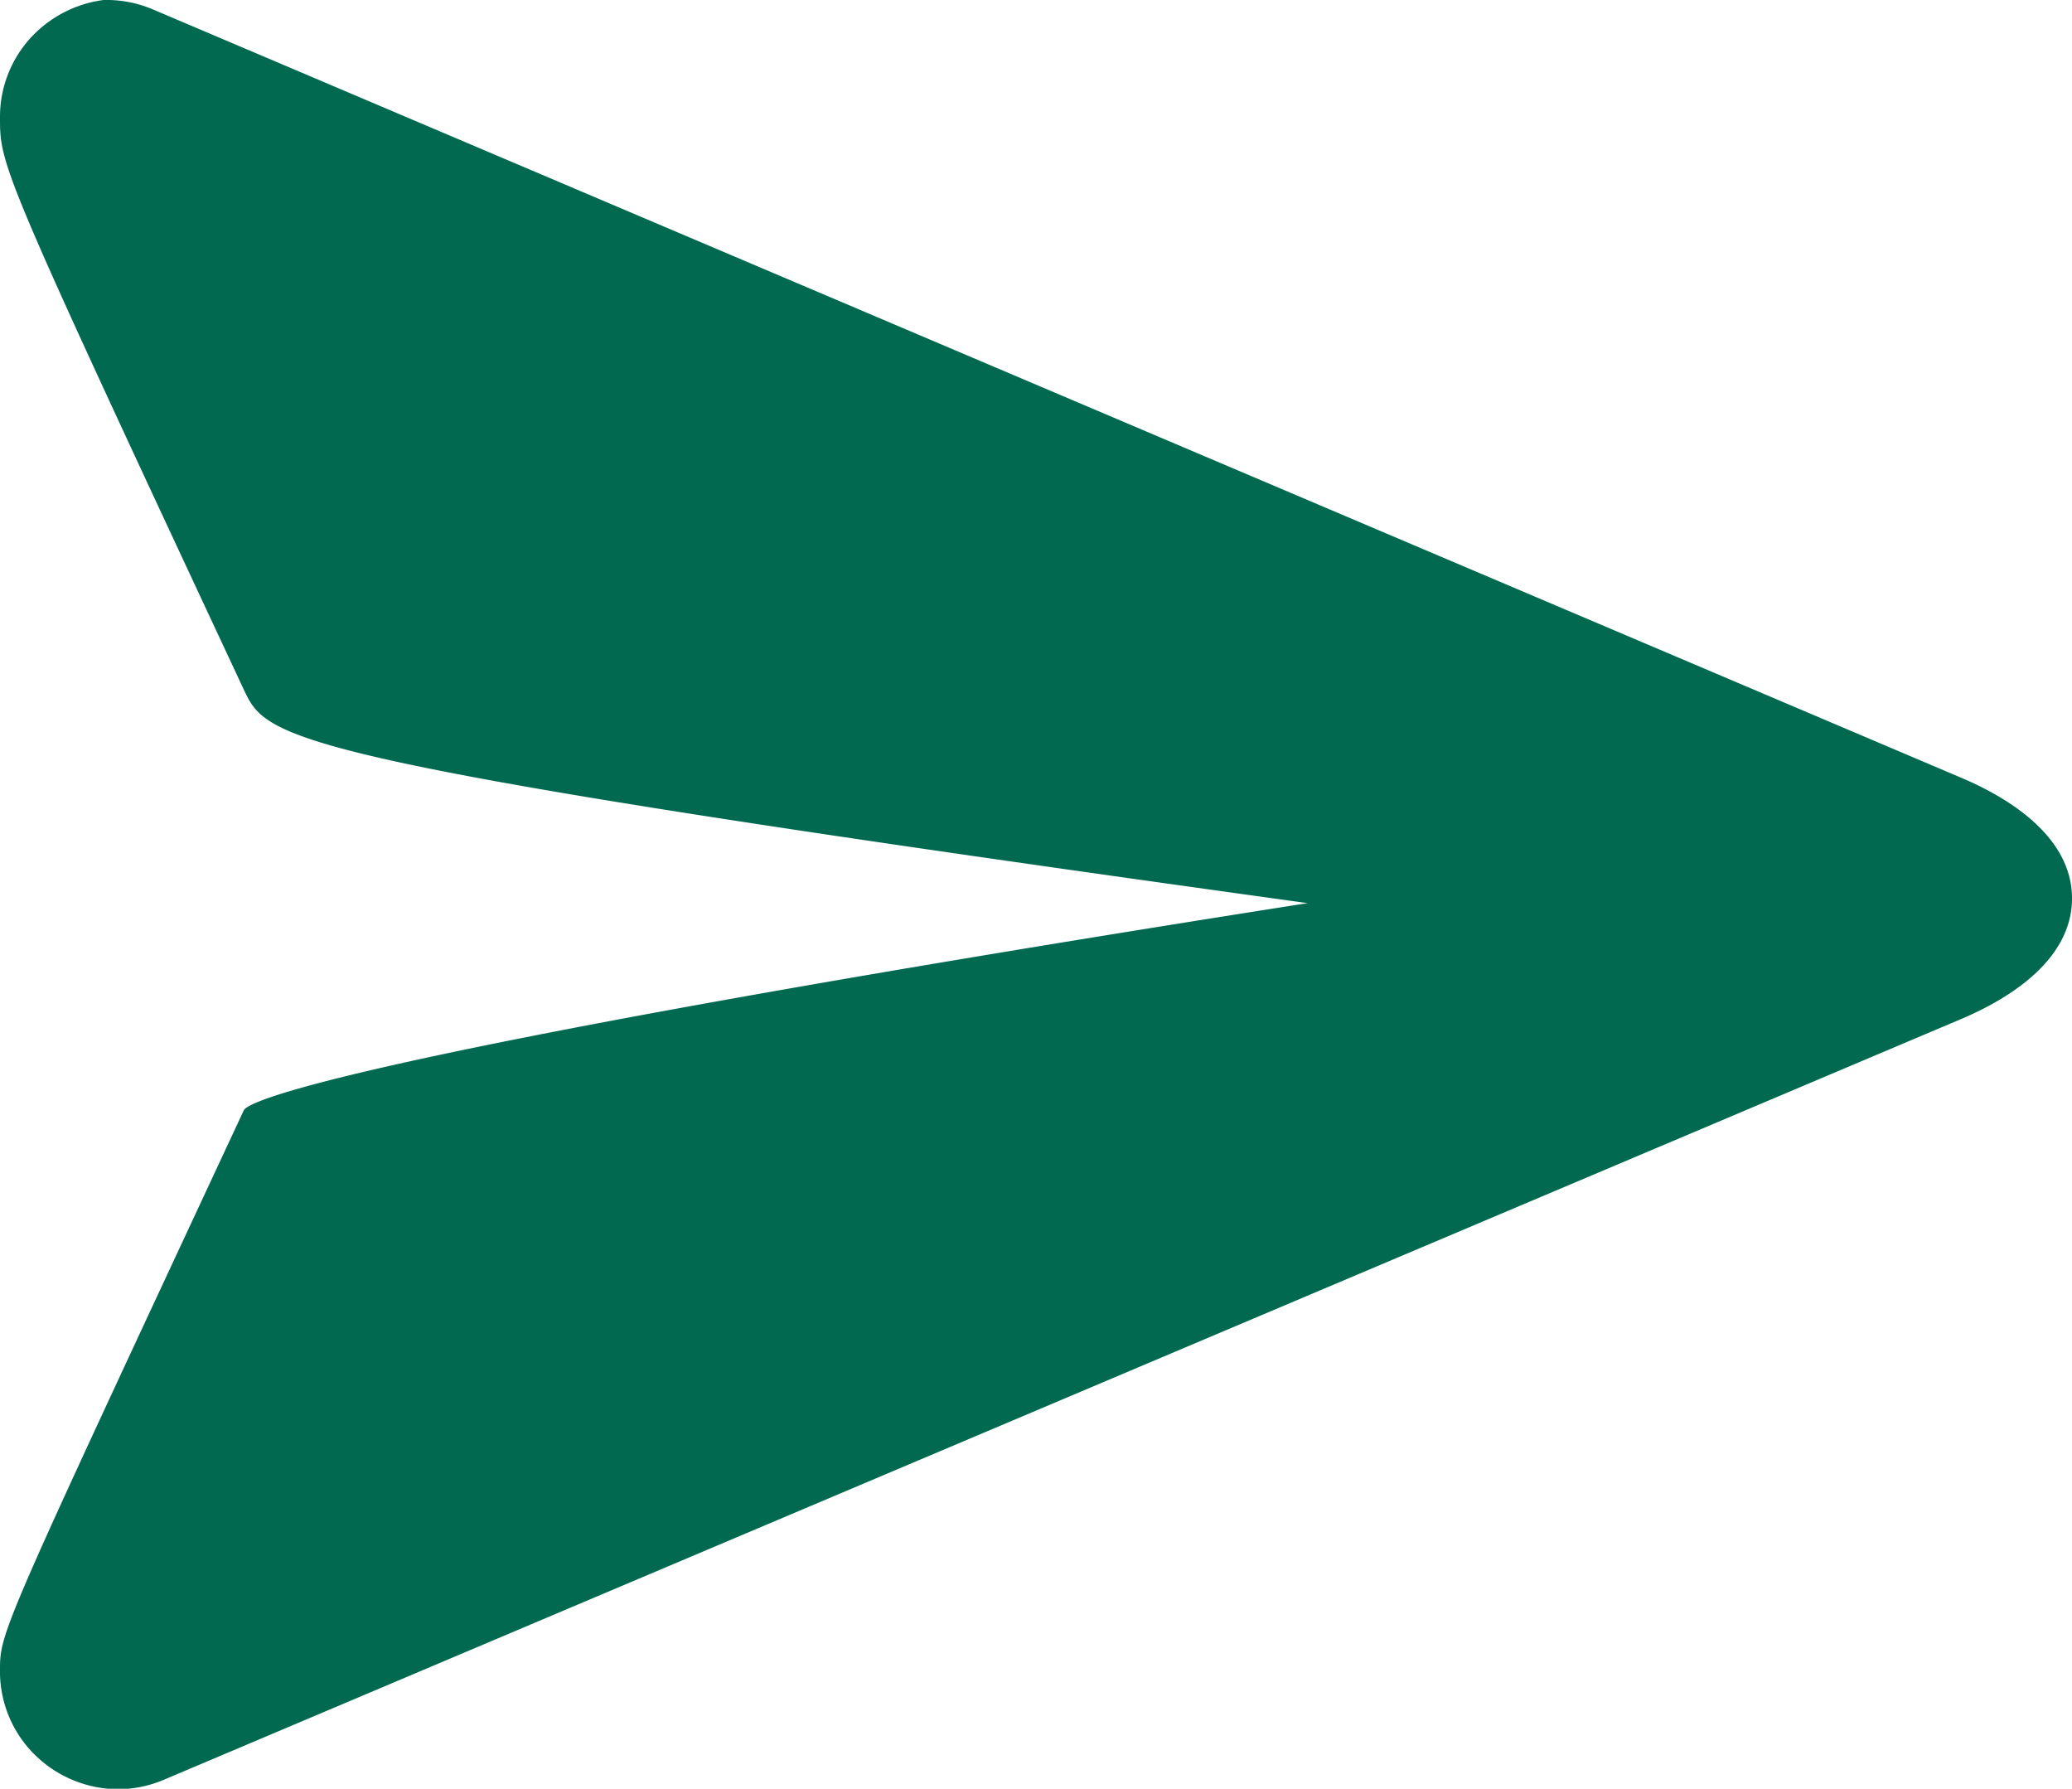
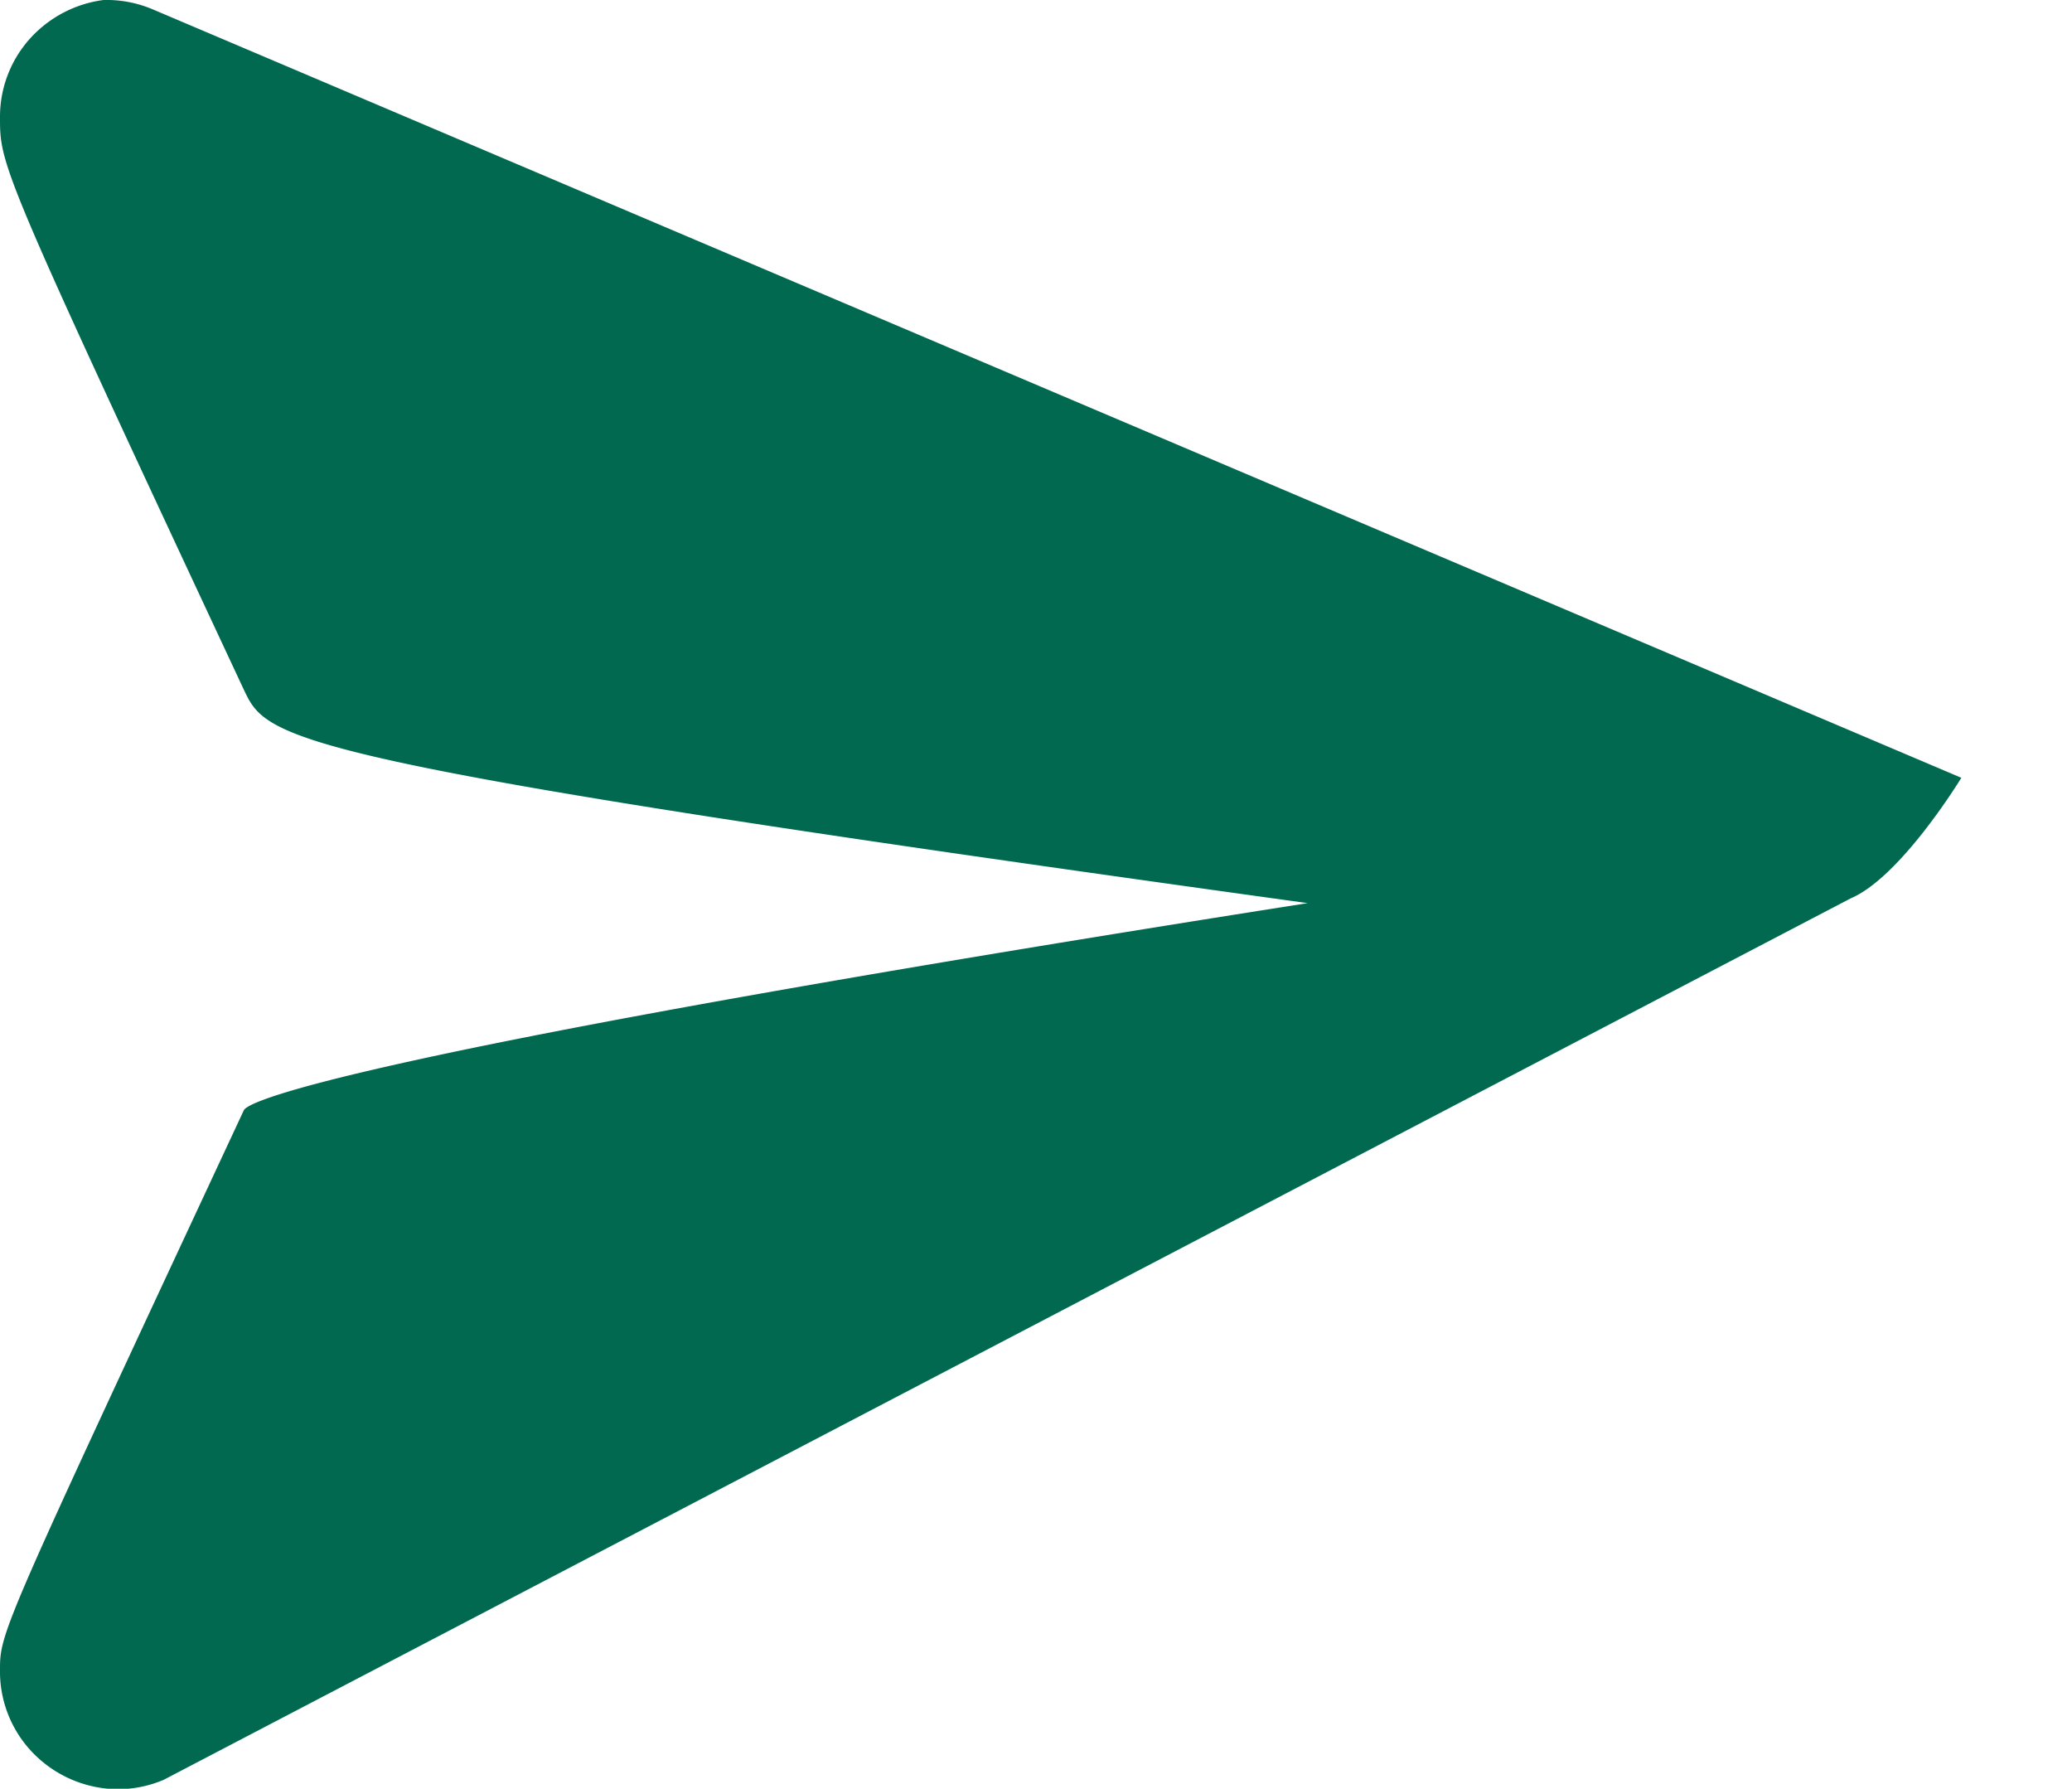
<svg xmlns="http://www.w3.org/2000/svg" width="17" height="14.672" viewBox="0 0 17 14.672">
  <defs>
    <linearGradient id="a" x2="1" y2="1" gradientUnits="objectBoundingBox">
      <stop offset="0" stop-color="#006950" />
      <stop offset="1" stop-color="#006950" />
    </linearGradient>
  </defs>
-   <path d="M.292,14.4A.958.958,0,0,1,0,13.7c0-.316.01-.324,2-4.592.013-.027.15-.353,8.728-1.7C2.272,6.238,2.2,6.077,2,5.656,0,1.376,0,1.359,0,.962A.958.958,0,0,1,.292.269.983.983,0,0,1,.85,0a.972.972,0,0,1,.411.08l14.831,6.3c.413.175.908.495.908.989s-.495.814-.908.989L1.341,14.6a.968.968,0,0,1-.374.076A.979.979,0,0,1,.292,14.4Z" transform="translate(0 0)" fill="url(#a)" />
+   <path d="M.292,14.4A.958.958,0,0,1,0,13.7c0-.316.01-.324,2-4.592.013-.027.15-.353,8.728-1.7C2.272,6.238,2.2,6.077,2,5.656,0,1.376,0,1.359,0,.962A.958.958,0,0,1,.292.269.983.983,0,0,1,.85,0a.972.972,0,0,1,.411.08l14.831,6.3s-.495.814-.908.989L1.341,14.6a.968.968,0,0,1-.374.076A.979.979,0,0,1,.292,14.4Z" transform="translate(0 0)" fill="url(#a)" />
</svg>